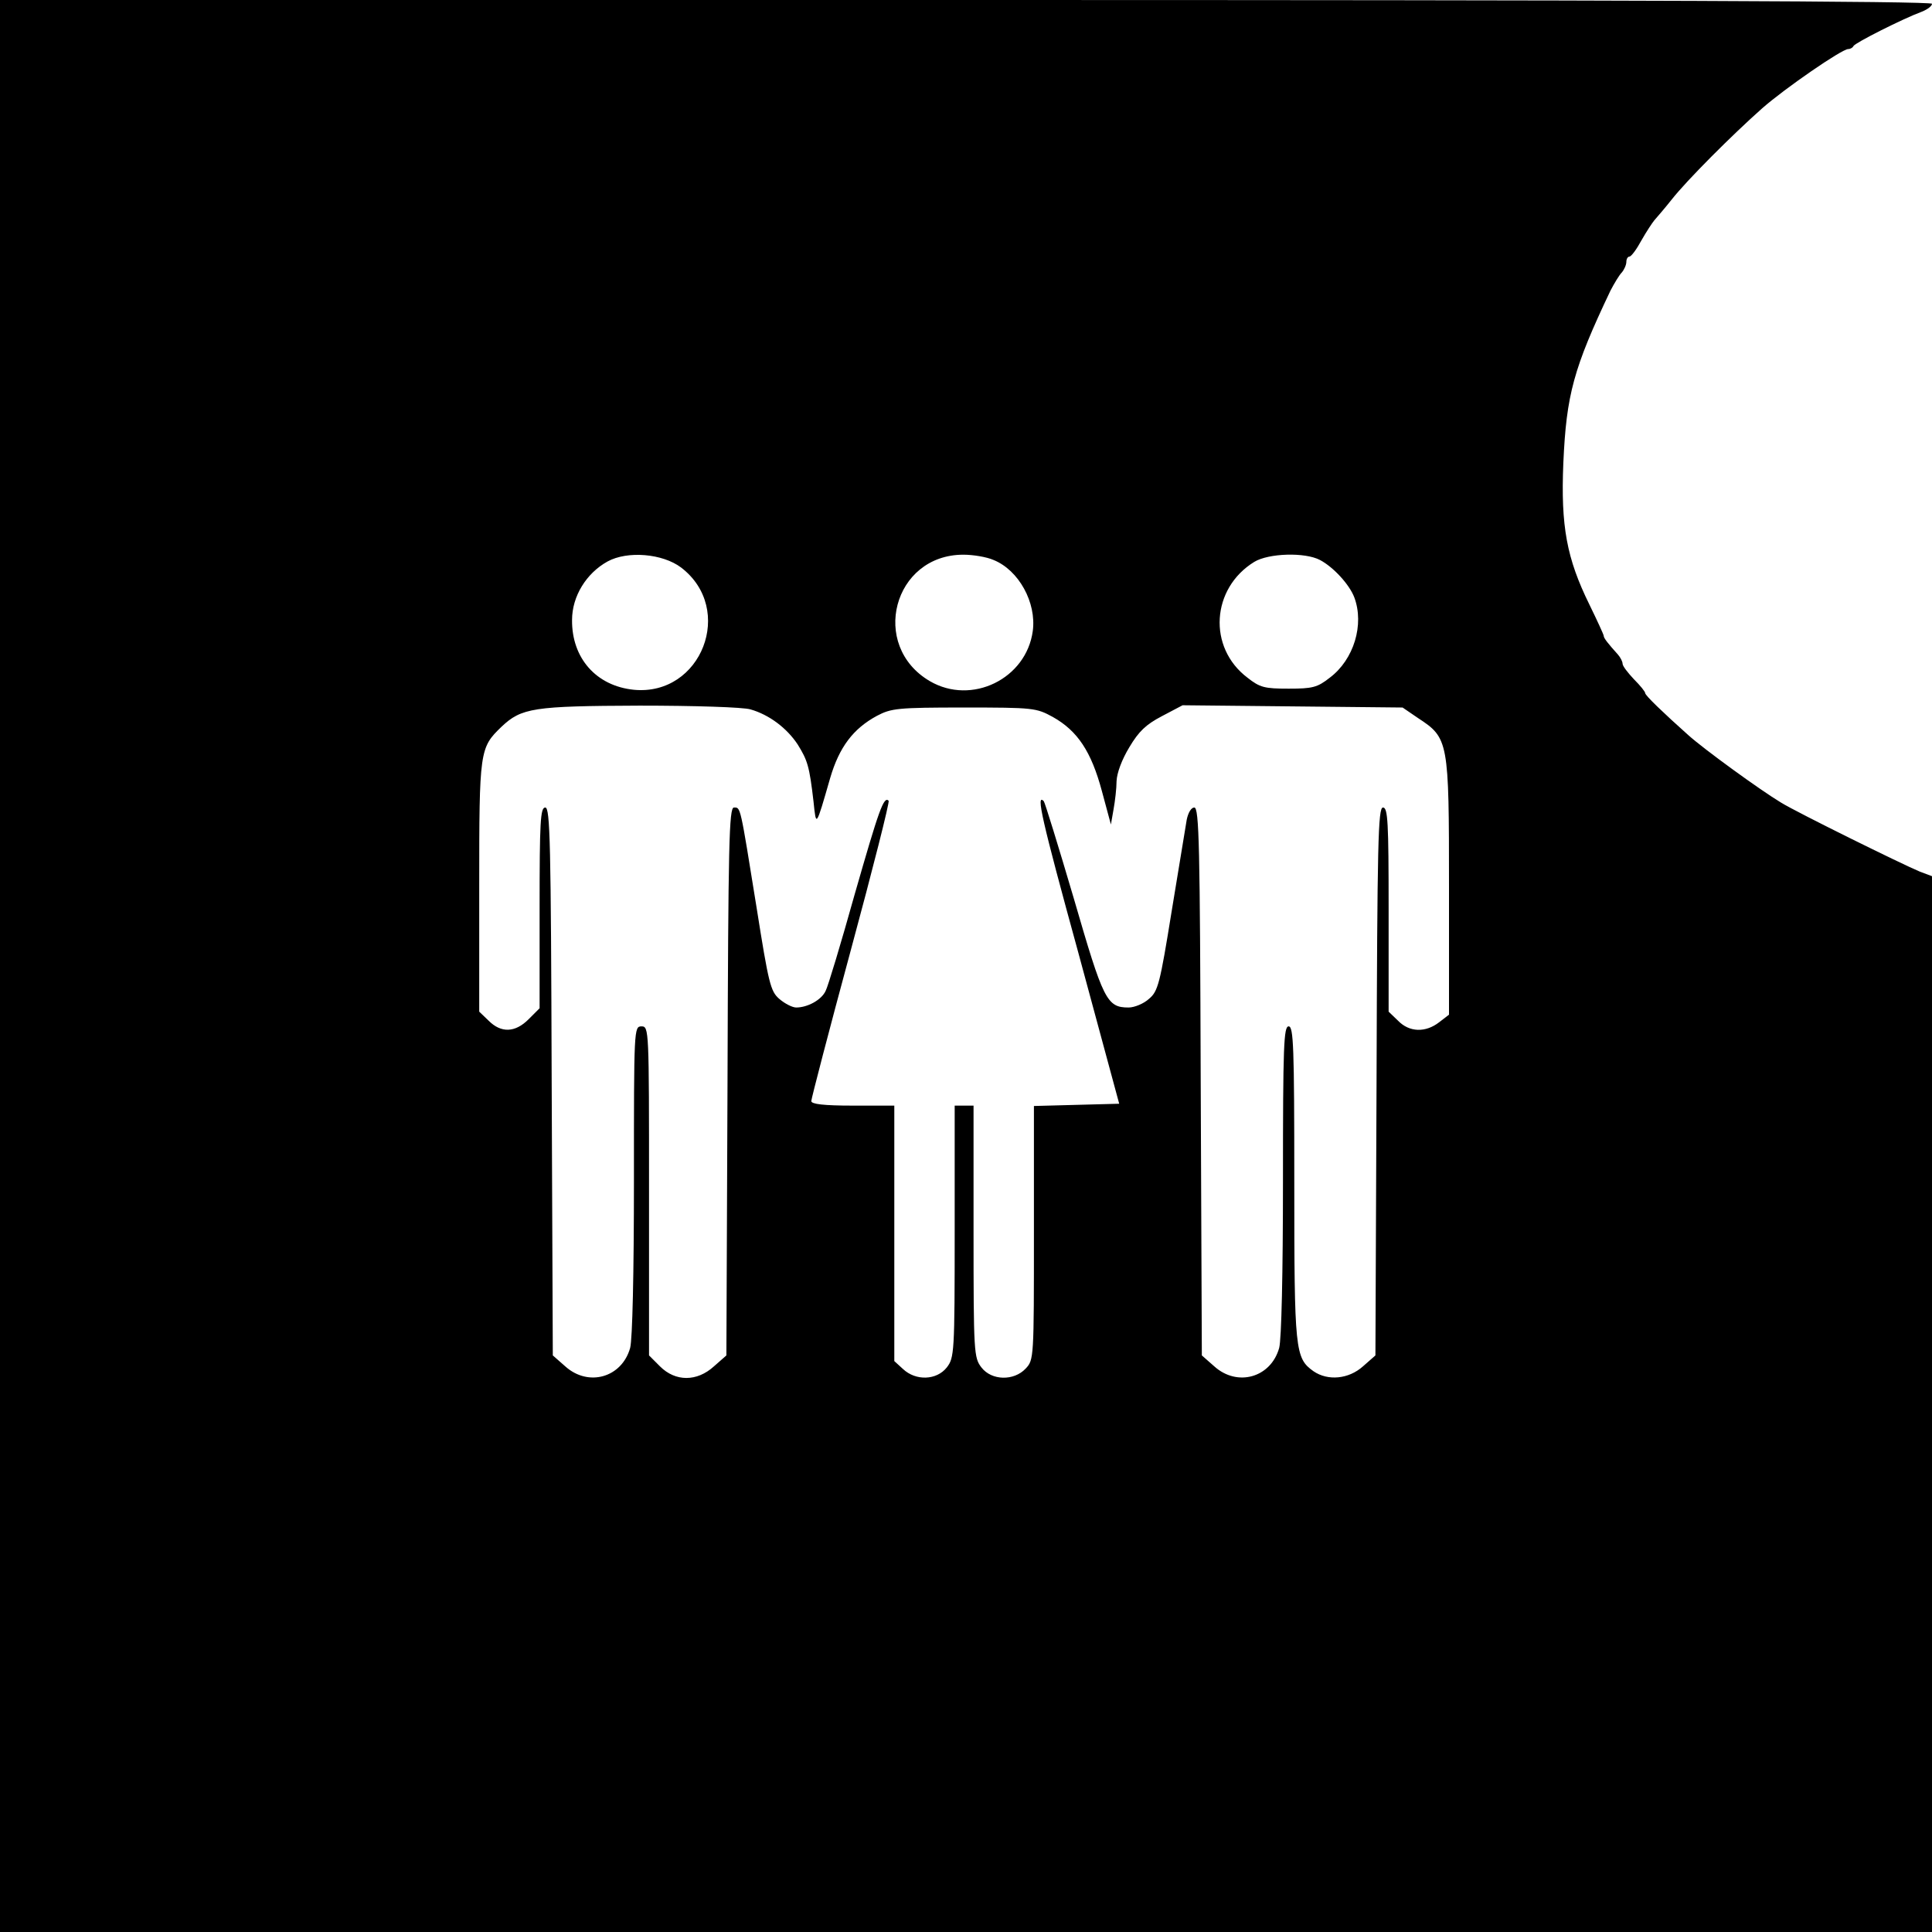
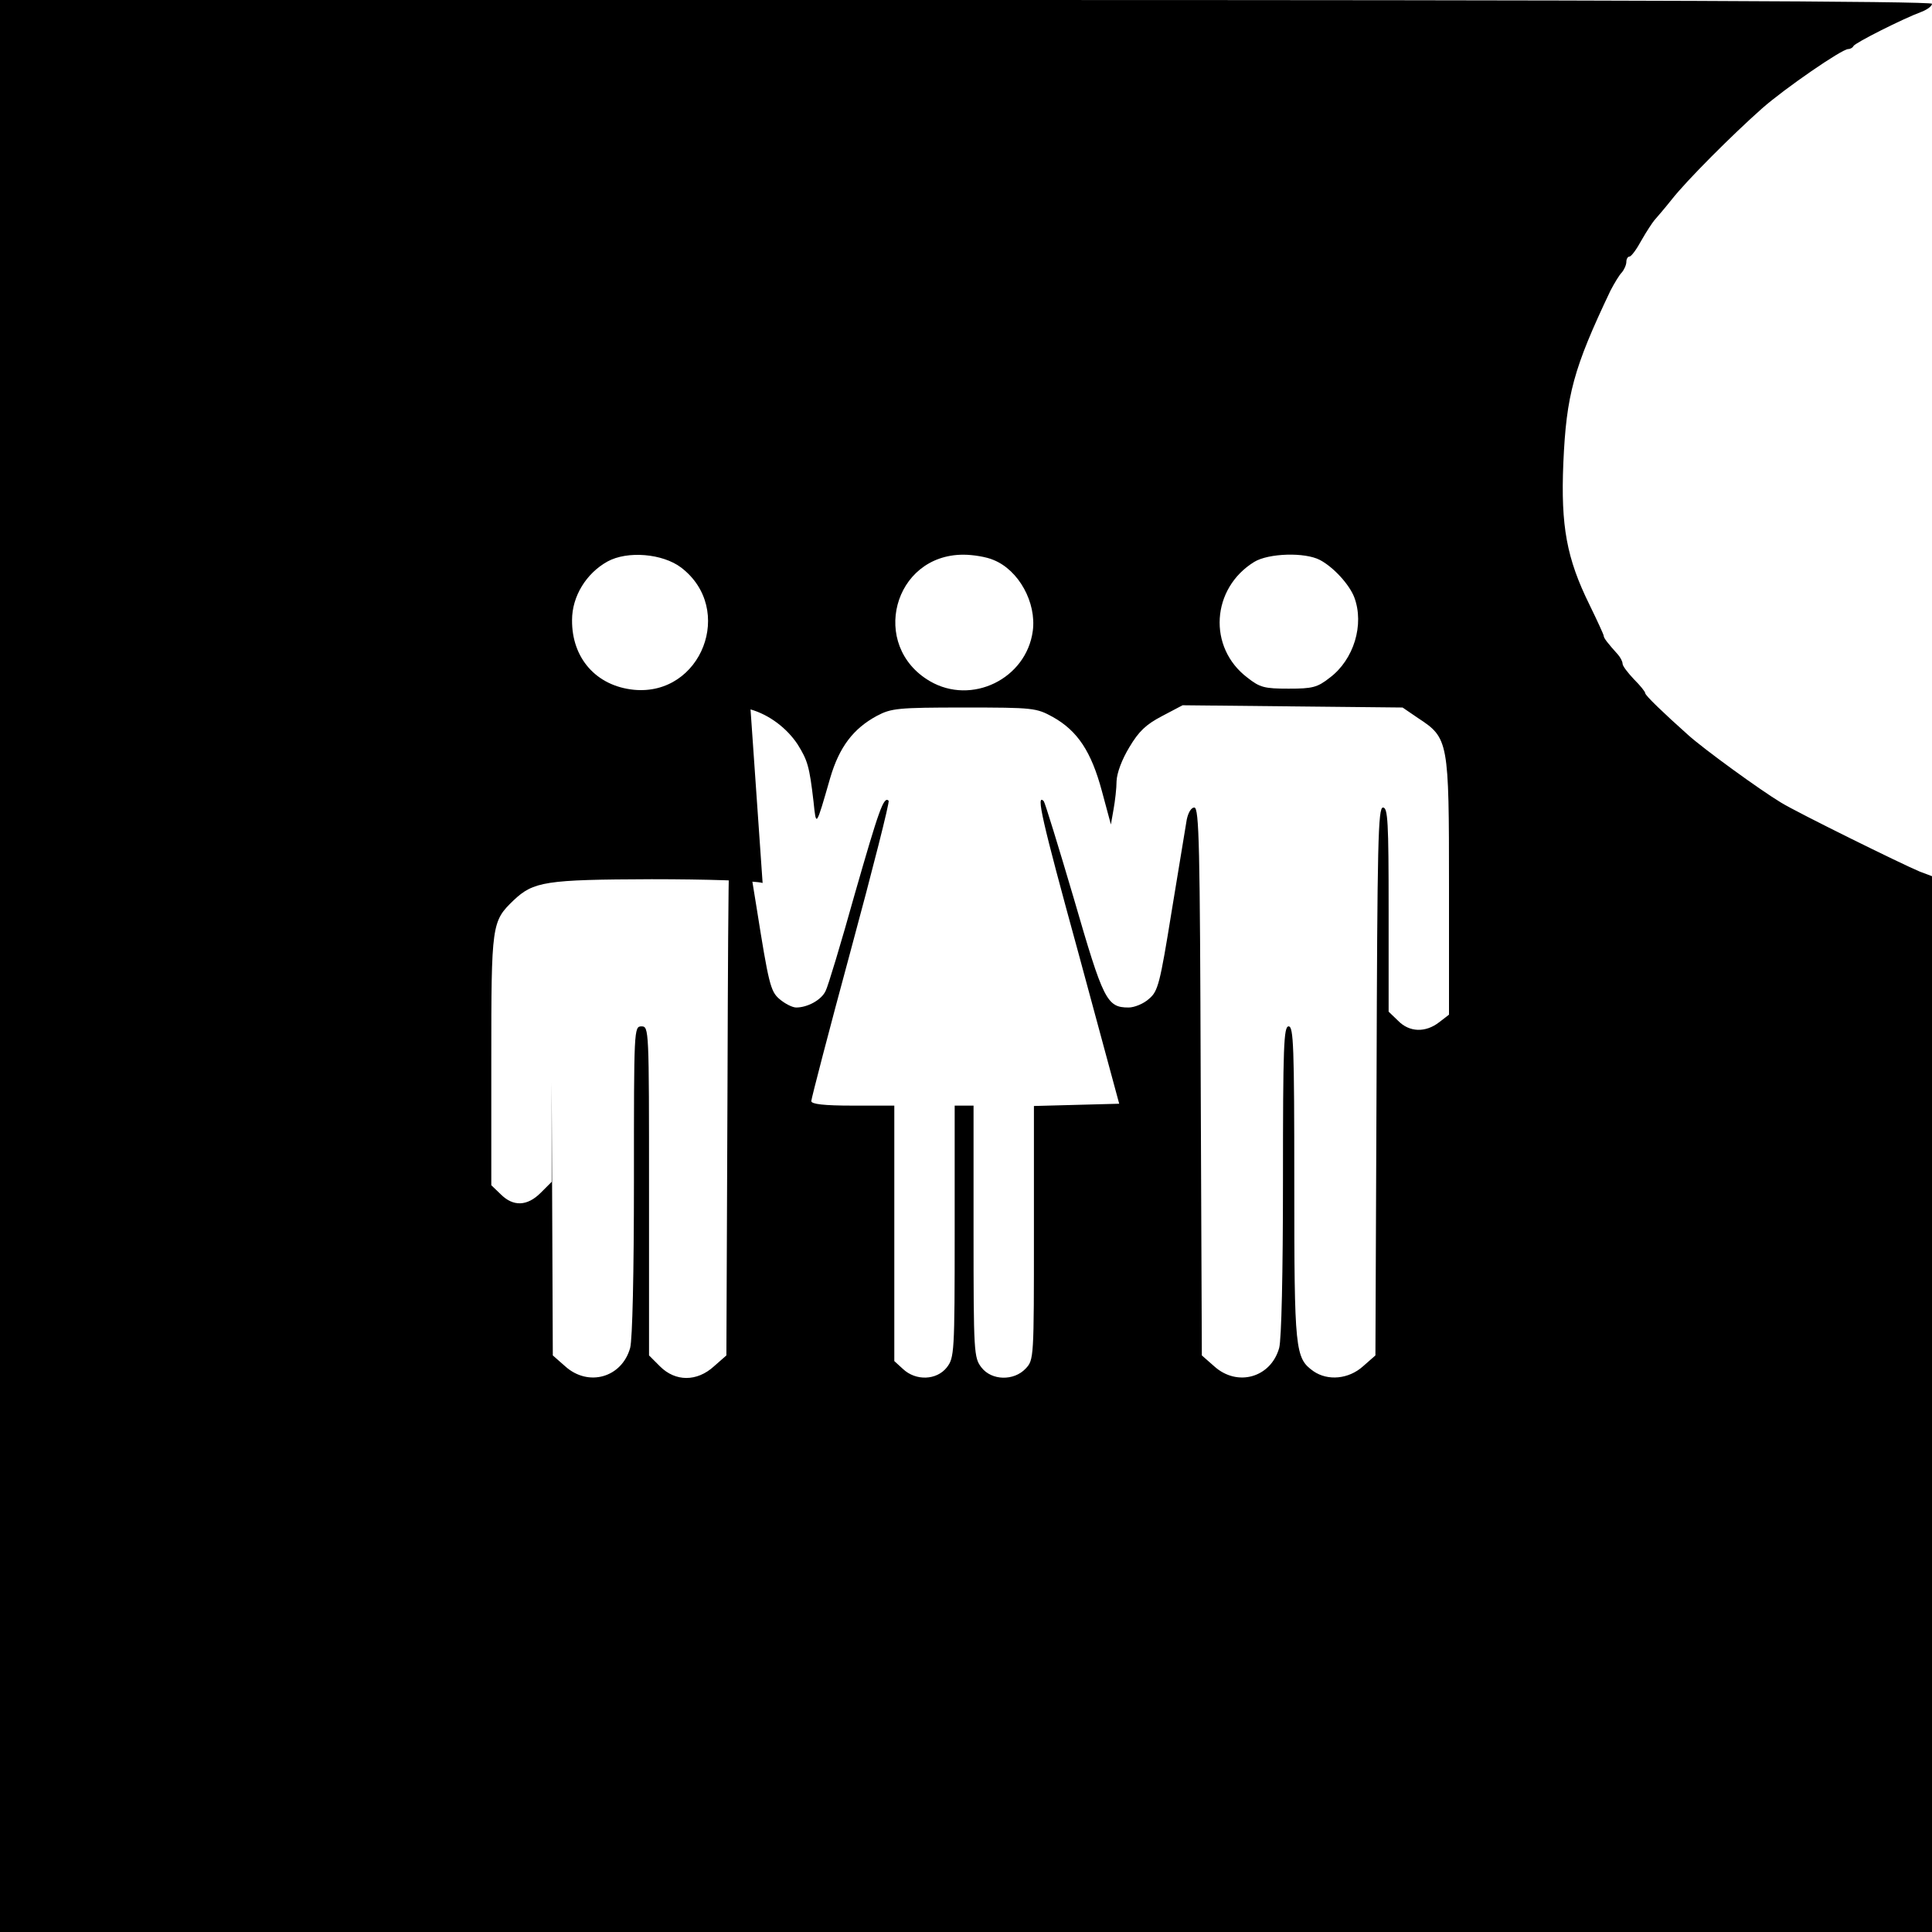
<svg xmlns="http://www.w3.org/2000/svg" version="1.0" width="512pt" height="512pt" viewBox="0 0 512 512" preserveAspectRatio="xMidYMid meet">
  <g transform="translate(0,512) scale(0.1,-0.1)" fill="#000000" stroke="none">
-     <path d="M0 2560 l0 -2560 2560 0 2560 0 0 1399 0 1399 -32 12 c-46 19 -326 157 -368 183 -55 33 -205 142 -246 179 -65 58 -114 105 -114 111 0 4 -13 20 -30 37 -16 17 -30 35 -30 41 0 6 -6 17 -12 24 -27 30 -38 44 -38 50 0 3 -17 40 -38 83 -60 122 -76 207 -69 375 8 181 27 251 125 457 10 19 23 41 30 48 6 7 12 20 12 28 0 8 4 14 8 14 5 0 19 19 32 43 13 23 29 47 34 53 6 7 27 31 46 55 40 51 161 172 240 242 59 52 211 157 228 157 6 0 12 4 14 8 3 8 132 73 181 91 15 6 27 15 27 21 0 7 -819 10 -2560 10 l-2560 0 0 -2560z m1805 1056 c144 -110 54 -341 -125 -324 -100 10 -165 84 -164 185 0 63 38 124 94 155 53 29 146 21 195 -16z m828 20 c67 -27 114 -113 104 -188 -17 -127 -162 -198 -273 -133 -160 94 -97 335 89 335 26 0 62 -6 80 -14z m865 0 c36 -19 78 -65 91 -99 27 -72 -1 -165 -65 -213 -33 -26 -46 -29 -109 -29 -64 0 -76 3 -109 29 -106 80 -96 237 18 307 38 23 134 26 174 5z m-1509 -396 c49 -14 96 -49 125 -93 26 -42 31 -57 42 -152 7 -67 6 -69 44 63 24 82 61 131 124 165 38 20 55 22 231 22 184 0 191 -1 235 -25 66 -37 102 -92 130 -196 l24 -89 7 40 c4 22 8 56 8 75 1 22 14 57 34 90 25 42 44 60 86 82 l55 29 291 -3 292 -3 41 -28 c81 -53 82 -60 82 -446 l0 -340 -26 -20 c-36 -28 -79 -27 -109 4 l-25 24 0 271 c0 232 -2 270 -15 270 -13 0 -15 -93 -17 -726 l-3 -726 -33 -29 c-38 -34 -93 -39 -131 -13 -49 35 -51 53 -51 499 0 362 -2 415 -15 415 -13 0 -15 -52 -15 -407 0 -249 -4 -422 -10 -445 -22 -79 -111 -104 -172 -49 l-33 29 -3 726 c-2 623 -4 726 -17 726 -8 0 -16 -13 -20 -32 -3 -18 -21 -127 -40 -243 -31 -192 -36 -212 -60 -232 -14 -13 -39 -23 -54 -23 -58 0 -67 19 -145 288 -41 139 -77 256 -80 259 -21 21 -6 -46 92 -403 l108 -399 -113 -3 -113 -3 0 -336 c0 -332 0 -337 -22 -360 -31 -33 -90 -32 -117 3 -20 26 -21 38 -21 360 l0 334 -25 0 -25 0 0 -334 c0 -322 -1 -334 -21 -360 -27 -34 -82 -36 -116 -4 l-23 21 0 339 0 338 -110 0 c-77 0 -110 4 -110 12 0 6 47 187 105 401 58 214 103 392 100 395 -13 13 -26 -25 -90 -248 -36 -129 -71 -245 -77 -256 -11 -24 -48 -44 -78 -44 -10 0 -30 10 -45 23 -23 20 -28 40 -60 242 -44 273 -42 265 -60 265 -13 0 -15 -97 -17 -726 l-3 -726 -33 -29 c-45 -41 -102 -41 -143 0 l-29 29 0 436 c0 429 0 436 -20 436 -20 0 -20 -7 -20 -407 0 -249 -4 -422 -10 -445 -22 -79 -111 -104 -172 -49 l-33 29 -3 726 c-2 633 -4 726 -17 726 -13 0 -15 -38 -15 -266 l0 -266 -29 -29 c-36 -36 -73 -37 -106 -4 l-25 24 0 332 c0 361 1 367 59 423 53 50 84 55 366 56 143 0 275 -4 294 -10z" />
+     <path d="M0 2560 l0 -2560 2560 0 2560 0 0 1399 0 1399 -32 12 c-46 19 -326 157 -368 183 -55 33 -205 142 -246 179 -65 58 -114 105 -114 111 0 4 -13 20 -30 37 -16 17 -30 35 -30 41 0 6 -6 17 -12 24 -27 30 -38 44 -38 50 0 3 -17 40 -38 83 -60 122 -76 207 -69 375 8 181 27 251 125 457 10 19 23 41 30 48 6 7 12 20 12 28 0 8 4 14 8 14 5 0 19 19 32 43 13 23 29 47 34 53 6 7 27 31 46 55 40 51 161 172 240 242 59 52 211 157 228 157 6 0 12 4 14 8 3 8 132 73 181 91 15 6 27 15 27 21 0 7 -819 10 -2560 10 l-2560 0 0 -2560z m1805 1056 c144 -110 54 -341 -125 -324 -100 10 -165 84 -164 185 0 63 38 124 94 155 53 29 146 21 195 -16z m828 20 c67 -27 114 -113 104 -188 -17 -127 -162 -198 -273 -133 -160 94 -97 335 89 335 26 0 62 -6 80 -14z m865 0 c36 -19 78 -65 91 -99 27 -72 -1 -165 -65 -213 -33 -26 -46 -29 -109 -29 -64 0 -76 3 -109 29 -106 80 -96 237 18 307 38 23 134 26 174 5z m-1509 -396 c49 -14 96 -49 125 -93 26 -42 31 -57 42 -152 7 -67 6 -69 44 63 24 82 61 131 124 165 38 20 55 22 231 22 184 0 191 -1 235 -25 66 -37 102 -92 130 -196 l24 -89 7 40 c4 22 8 56 8 75 1 22 14 57 34 90 25 42 44 60 86 82 l55 29 291 -3 292 -3 41 -28 c81 -53 82 -60 82 -446 l0 -340 -26 -20 c-36 -28 -79 -27 -109 4 l-25 24 0 271 c0 232 -2 270 -15 270 -13 0 -15 -93 -17 -726 l-3 -726 -33 -29 c-38 -34 -93 -39 -131 -13 -49 35 -51 53 -51 499 0 362 -2 415 -15 415 -13 0 -15 -52 -15 -407 0 -249 -4 -422 -10 -445 -22 -79 -111 -104 -172 -49 l-33 29 -3 726 c-2 623 -4 726 -17 726 -8 0 -16 -13 -20 -32 -3 -18 -21 -127 -40 -243 -31 -192 -36 -212 -60 -232 -14 -13 -39 -23 -54 -23 -58 0 -67 19 -145 288 -41 139 -77 256 -80 259 -21 21 -6 -46 92 -403 l108 -399 -113 -3 -113 -3 0 -336 c0 -332 0 -337 -22 -360 -31 -33 -90 -32 -117 3 -20 26 -21 38 -21 360 l0 334 -25 0 -25 0 0 -334 c0 -322 -1 -334 -21 -360 -27 -34 -82 -36 -116 -4 l-23 21 0 339 0 338 -110 0 c-77 0 -110 4 -110 12 0 6 47 187 105 401 58 214 103 392 100 395 -13 13 -26 -25 -90 -248 -36 -129 -71 -245 -77 -256 -11 -24 -48 -44 -78 -44 -10 0 -30 10 -45 23 -23 20 -28 40 -60 242 -44 273 -42 265 -60 265 -13 0 -15 -97 -17 -726 l-3 -726 -33 -29 c-45 -41 -102 -41 -143 0 l-29 29 0 436 c0 429 0 436 -20 436 -20 0 -20 -7 -20 -407 0 -249 -4 -422 -10 -445 -22 -79 -111 -104 -172 -49 l-33 29 -3 726 l0 -266 -29 -29 c-36 -36 -73 -37 -106 -4 l-25 24 0 332 c0 361 1 367 59 423 53 50 84 55 366 56 143 0 275 -4 294 -10z" />
  </g>
</svg>